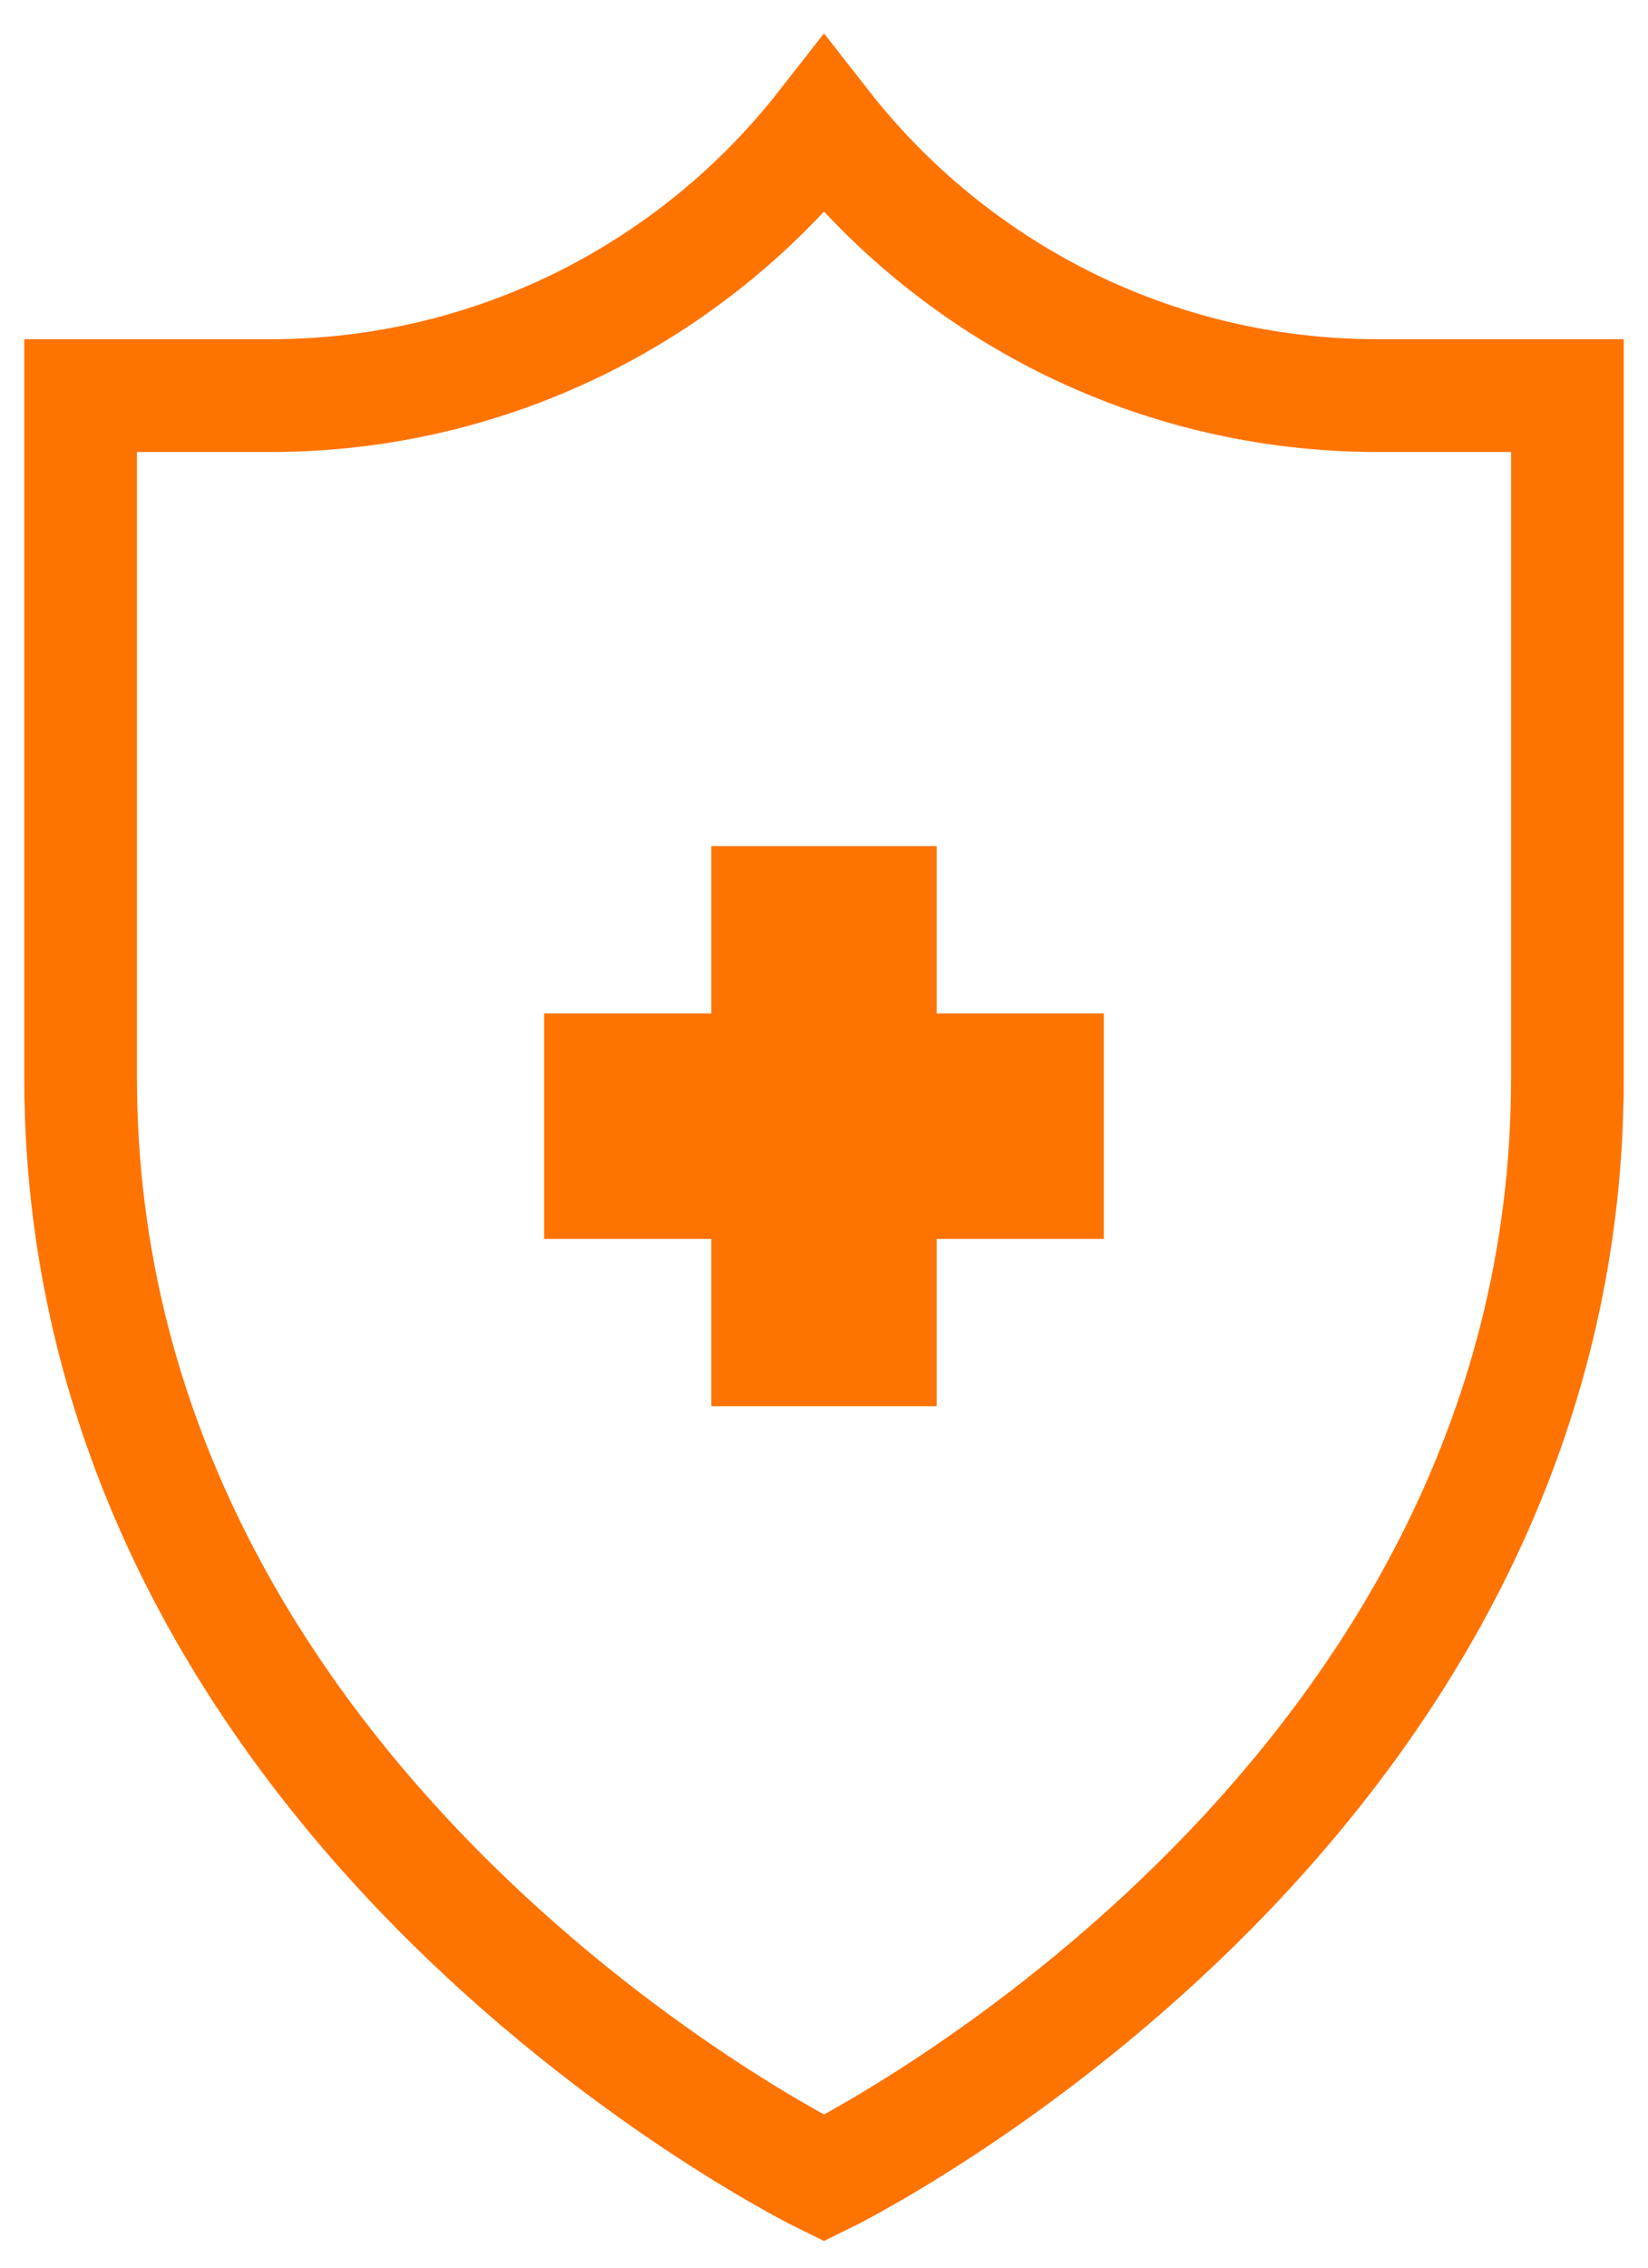
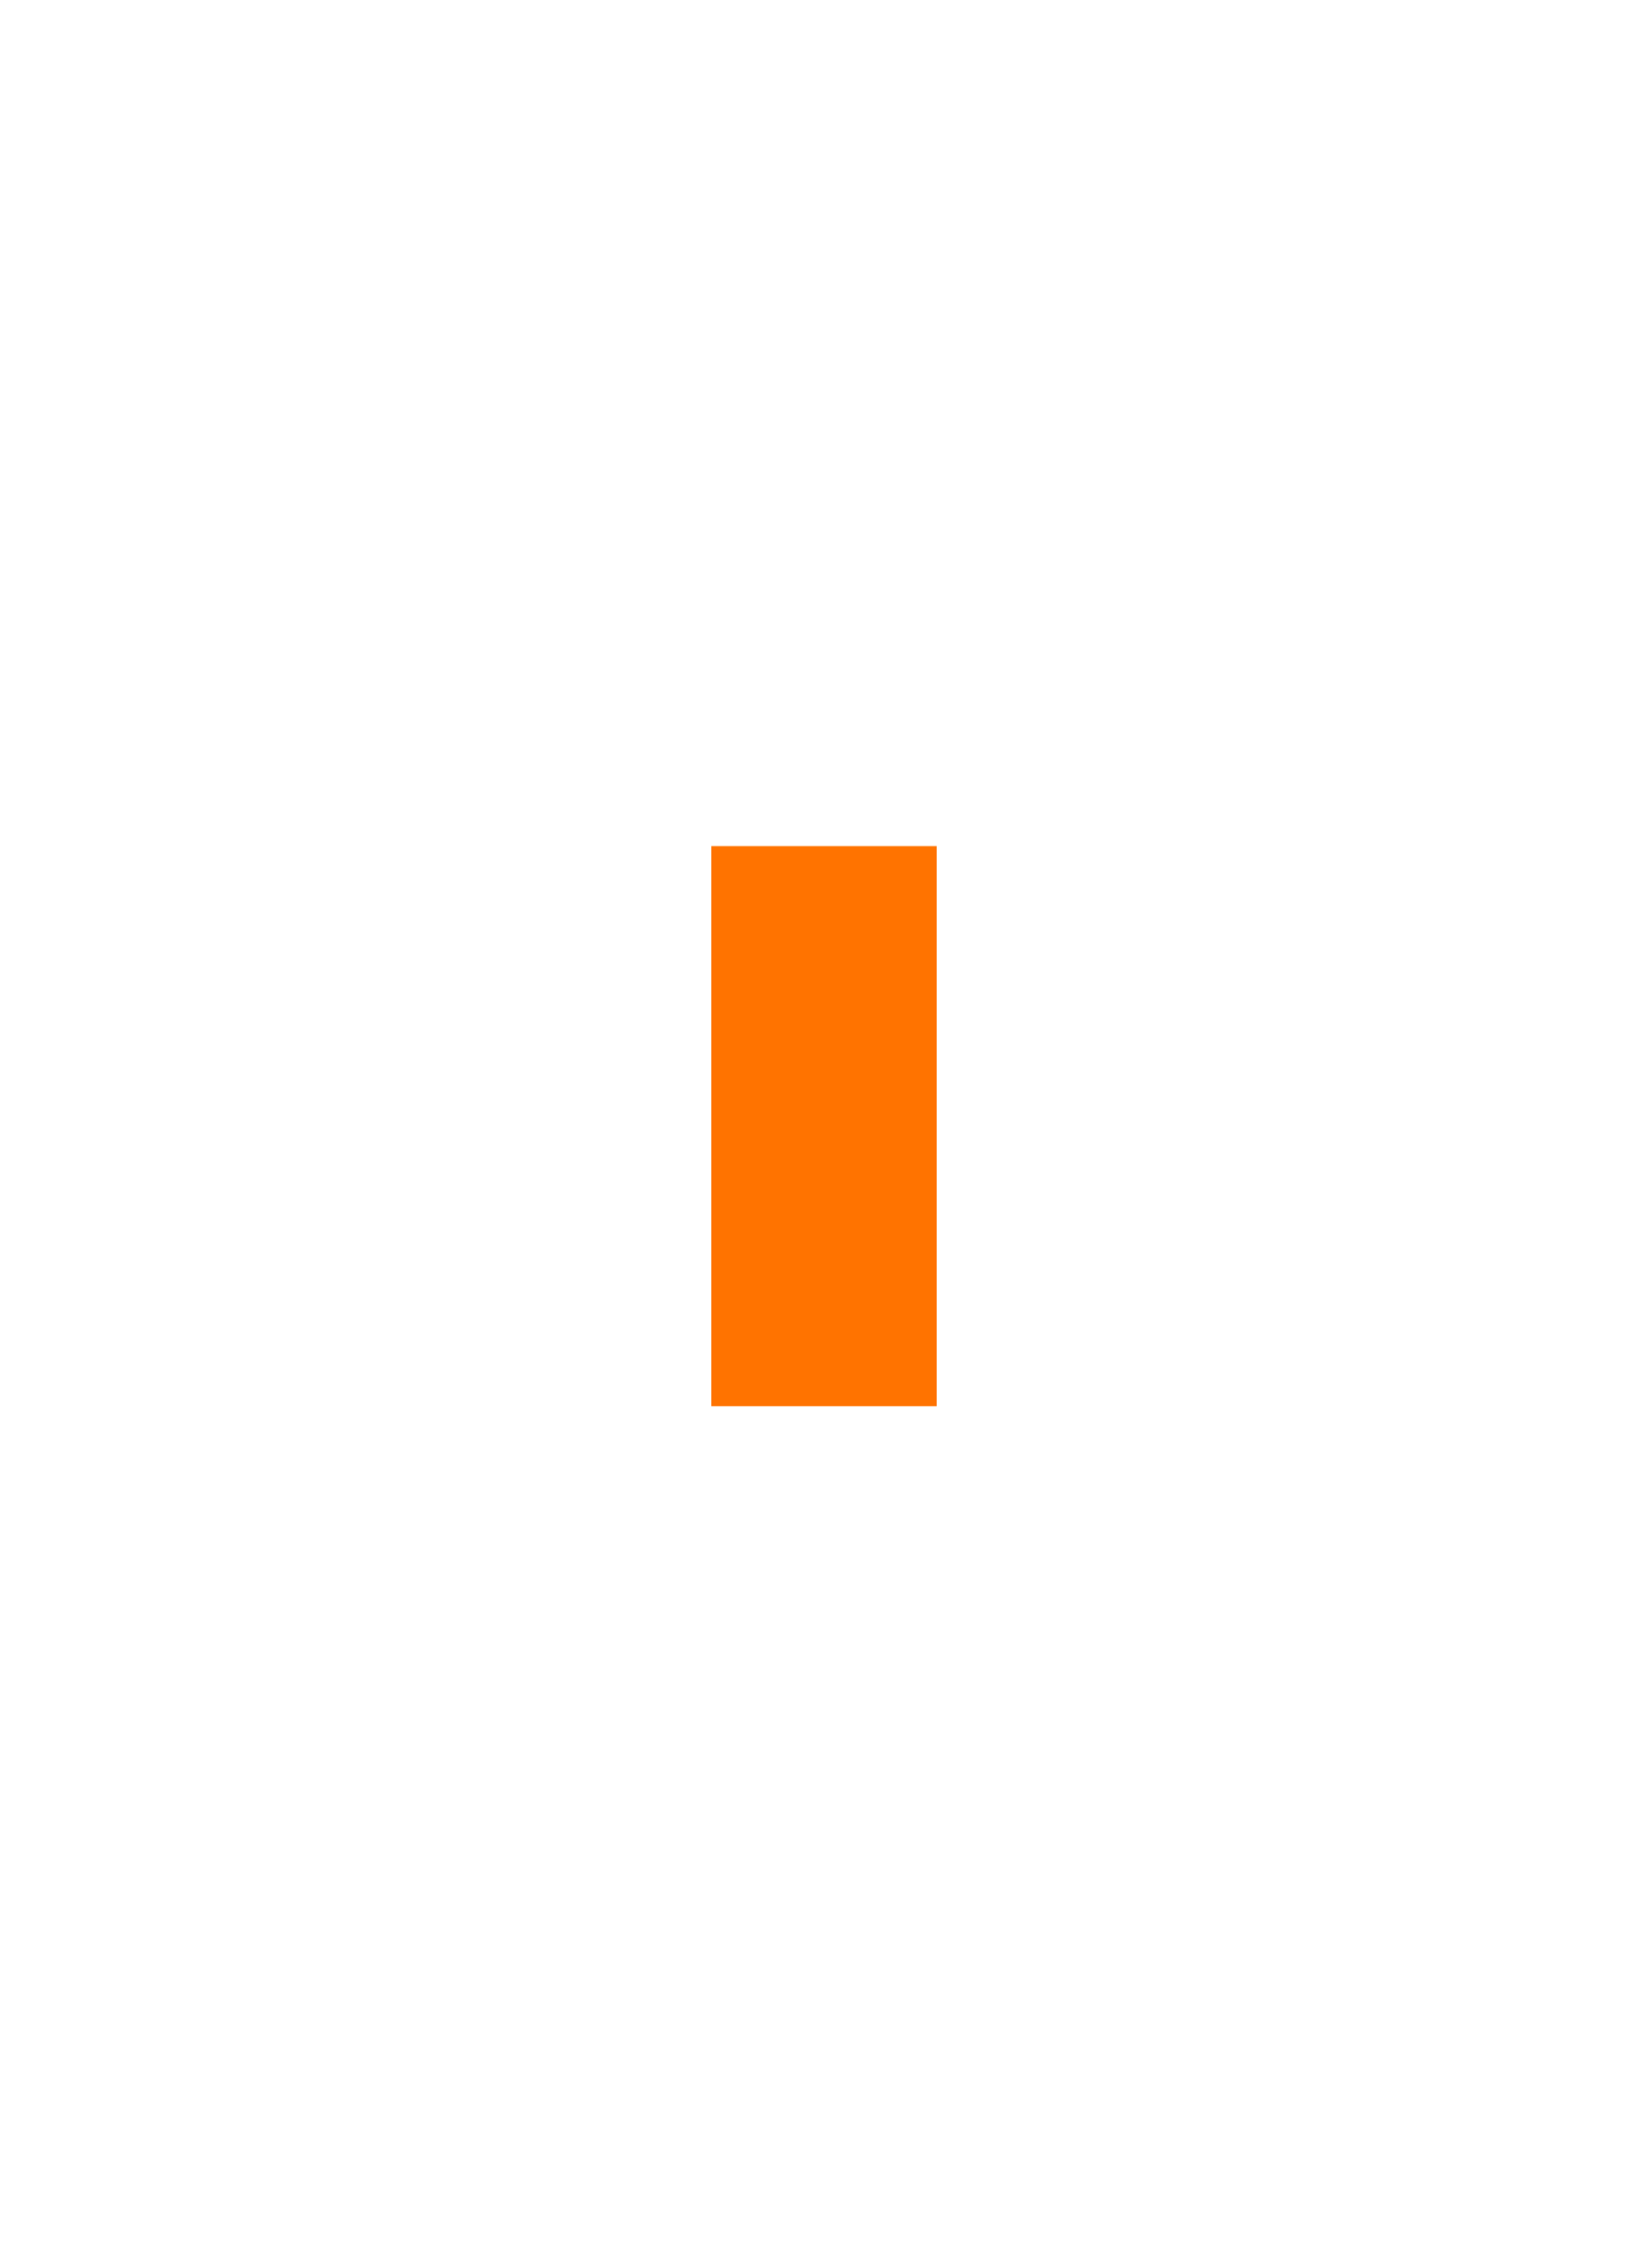
<svg xmlns="http://www.w3.org/2000/svg" width="32" height="44" viewBox="0 0 32 44" fill="none">
-   <path fill-rule="evenodd" clip-rule="evenodd" d="M1.565 7.676H5.248C9.614 7.676 13.504 5.62 16 2.424C18.497 5.62 22.386 7.676 26.752 7.676H30.435V20.919C30.44 35.228 16 42.265 16 42.265C16 42.265 1.577 35.228 1.565 20.919V7.676Z" stroke="#FF7300" stroke-width="2.188" stroke-miterlimit="10" stroke-linecap="square" />
  <path d="M16 18.605V25.098" stroke="#FF7300" stroke-width="4.375" stroke-miterlimit="10" stroke-linecap="square" />
-   <path d="M12.753 21.852H19.246" stroke="#FF7300" stroke-width="4.375" stroke-miterlimit="10" stroke-linecap="square" />
</svg>